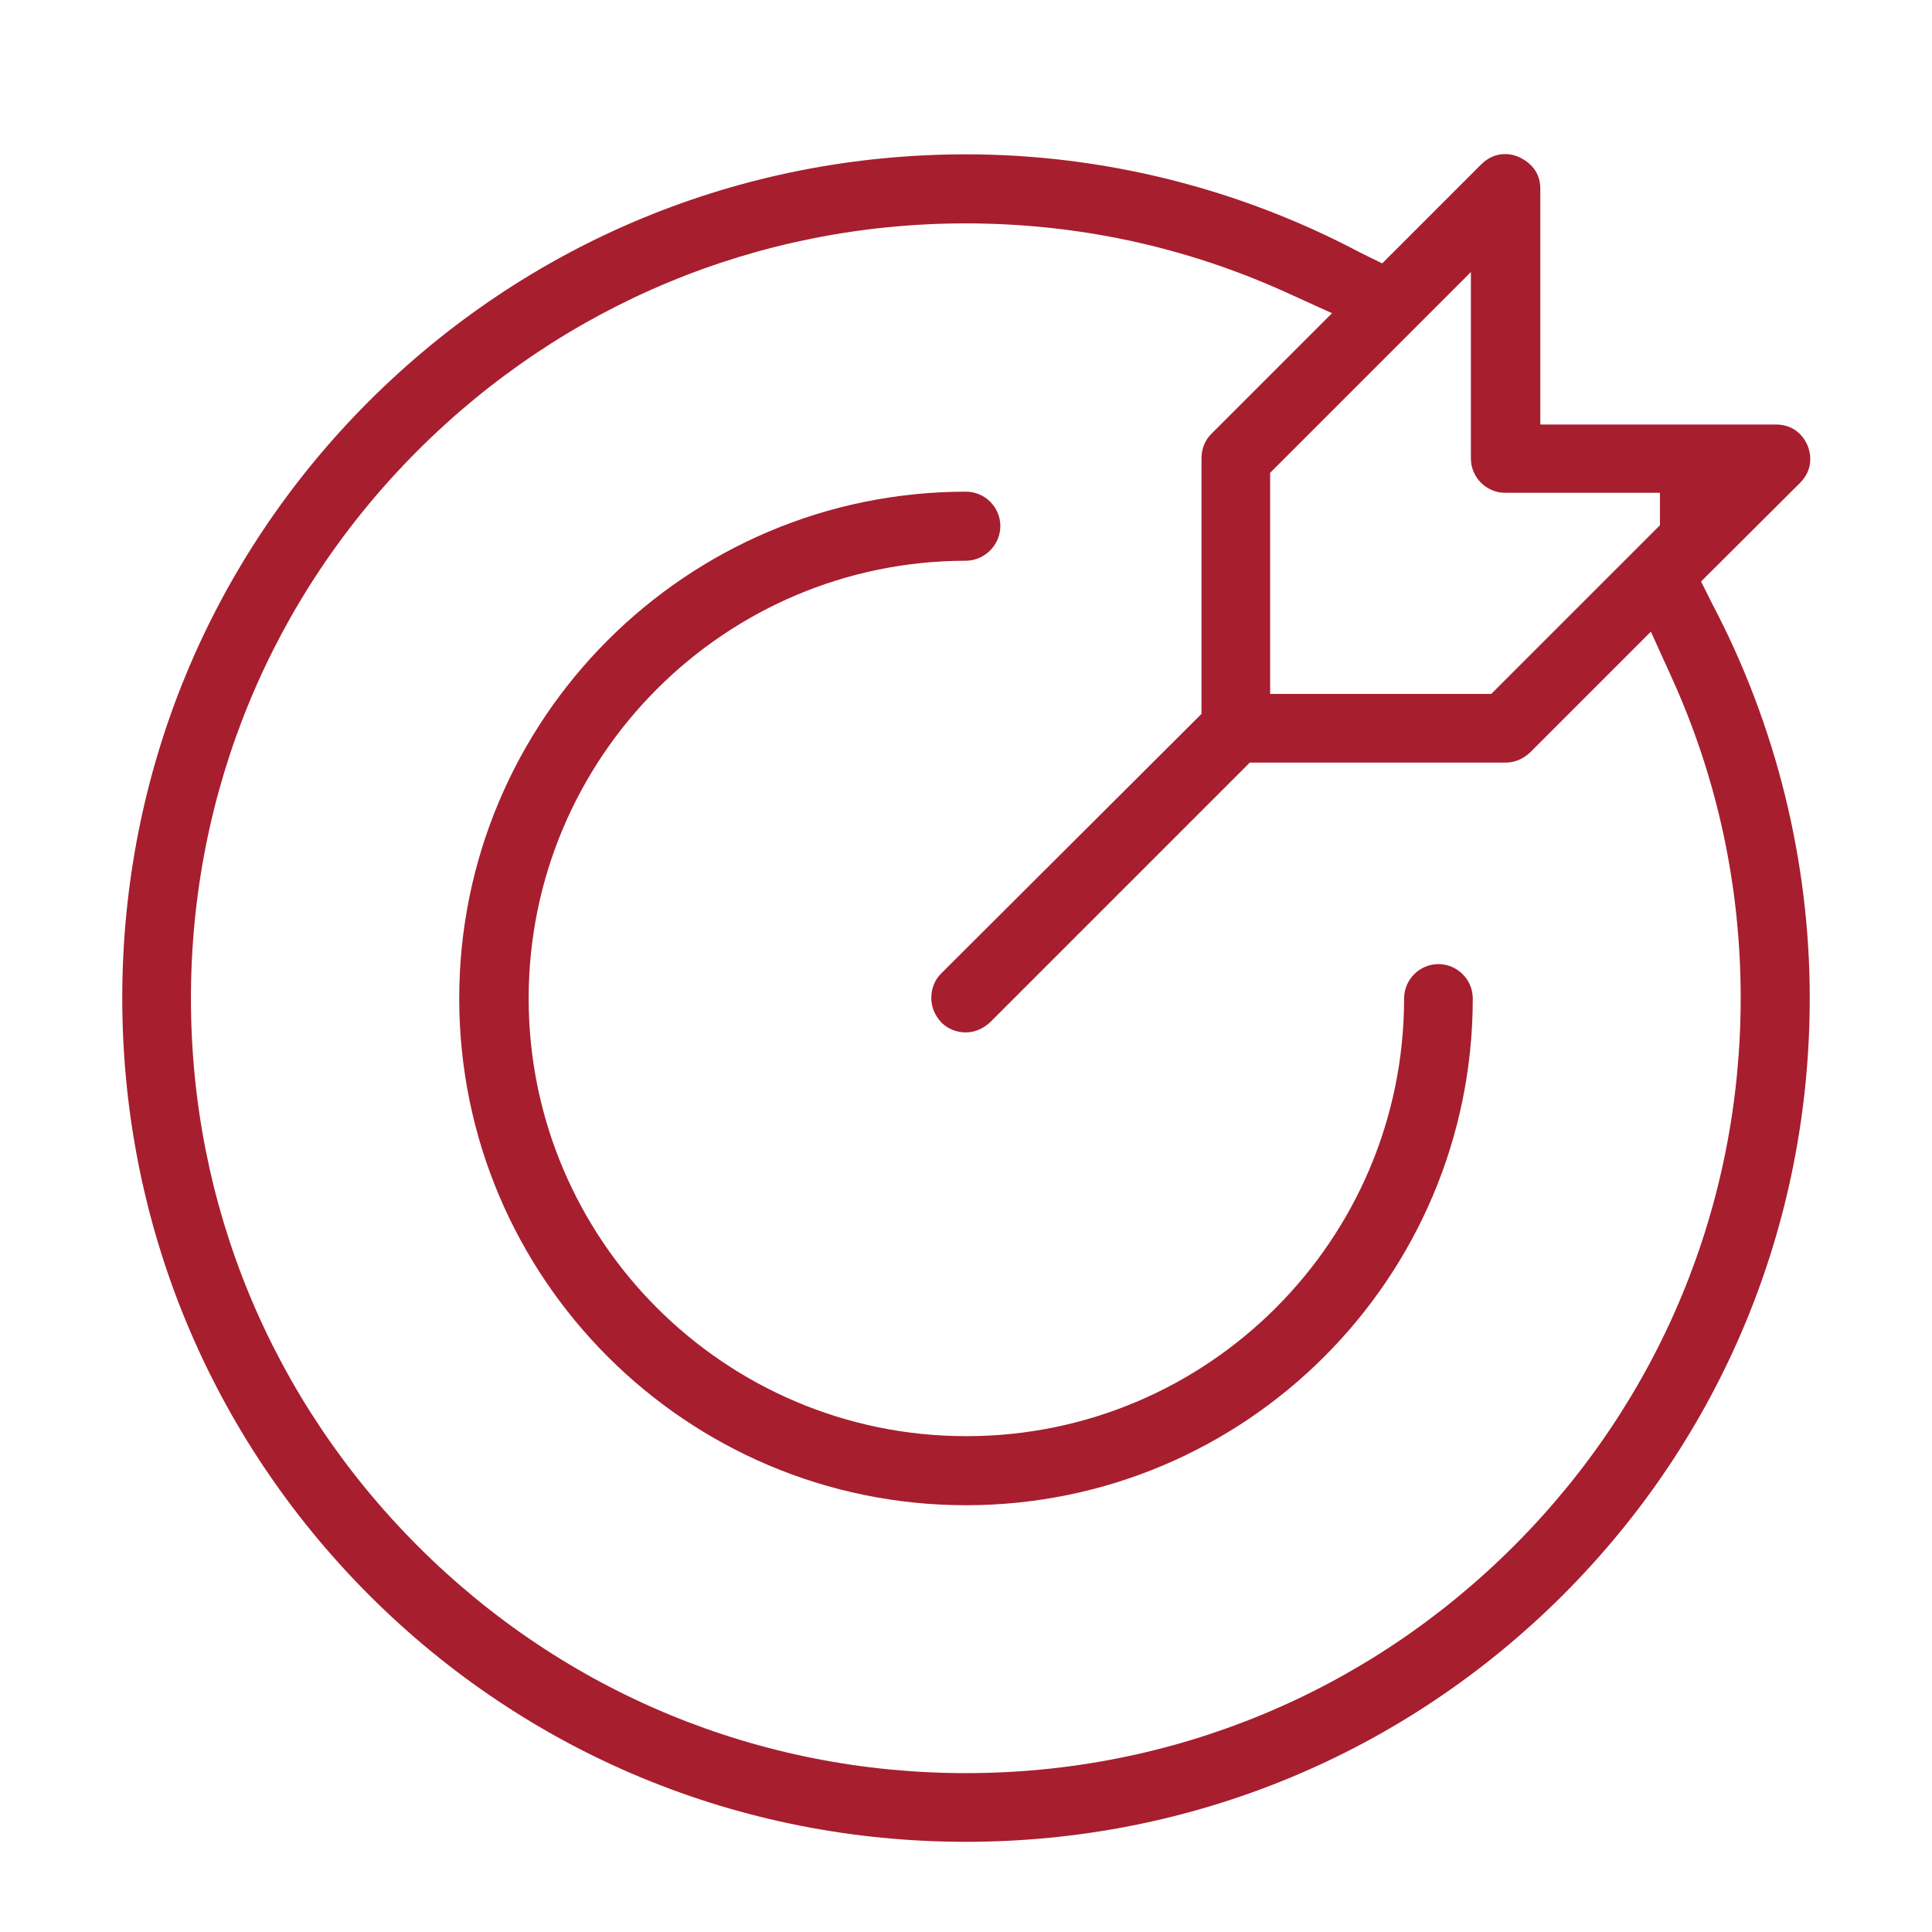
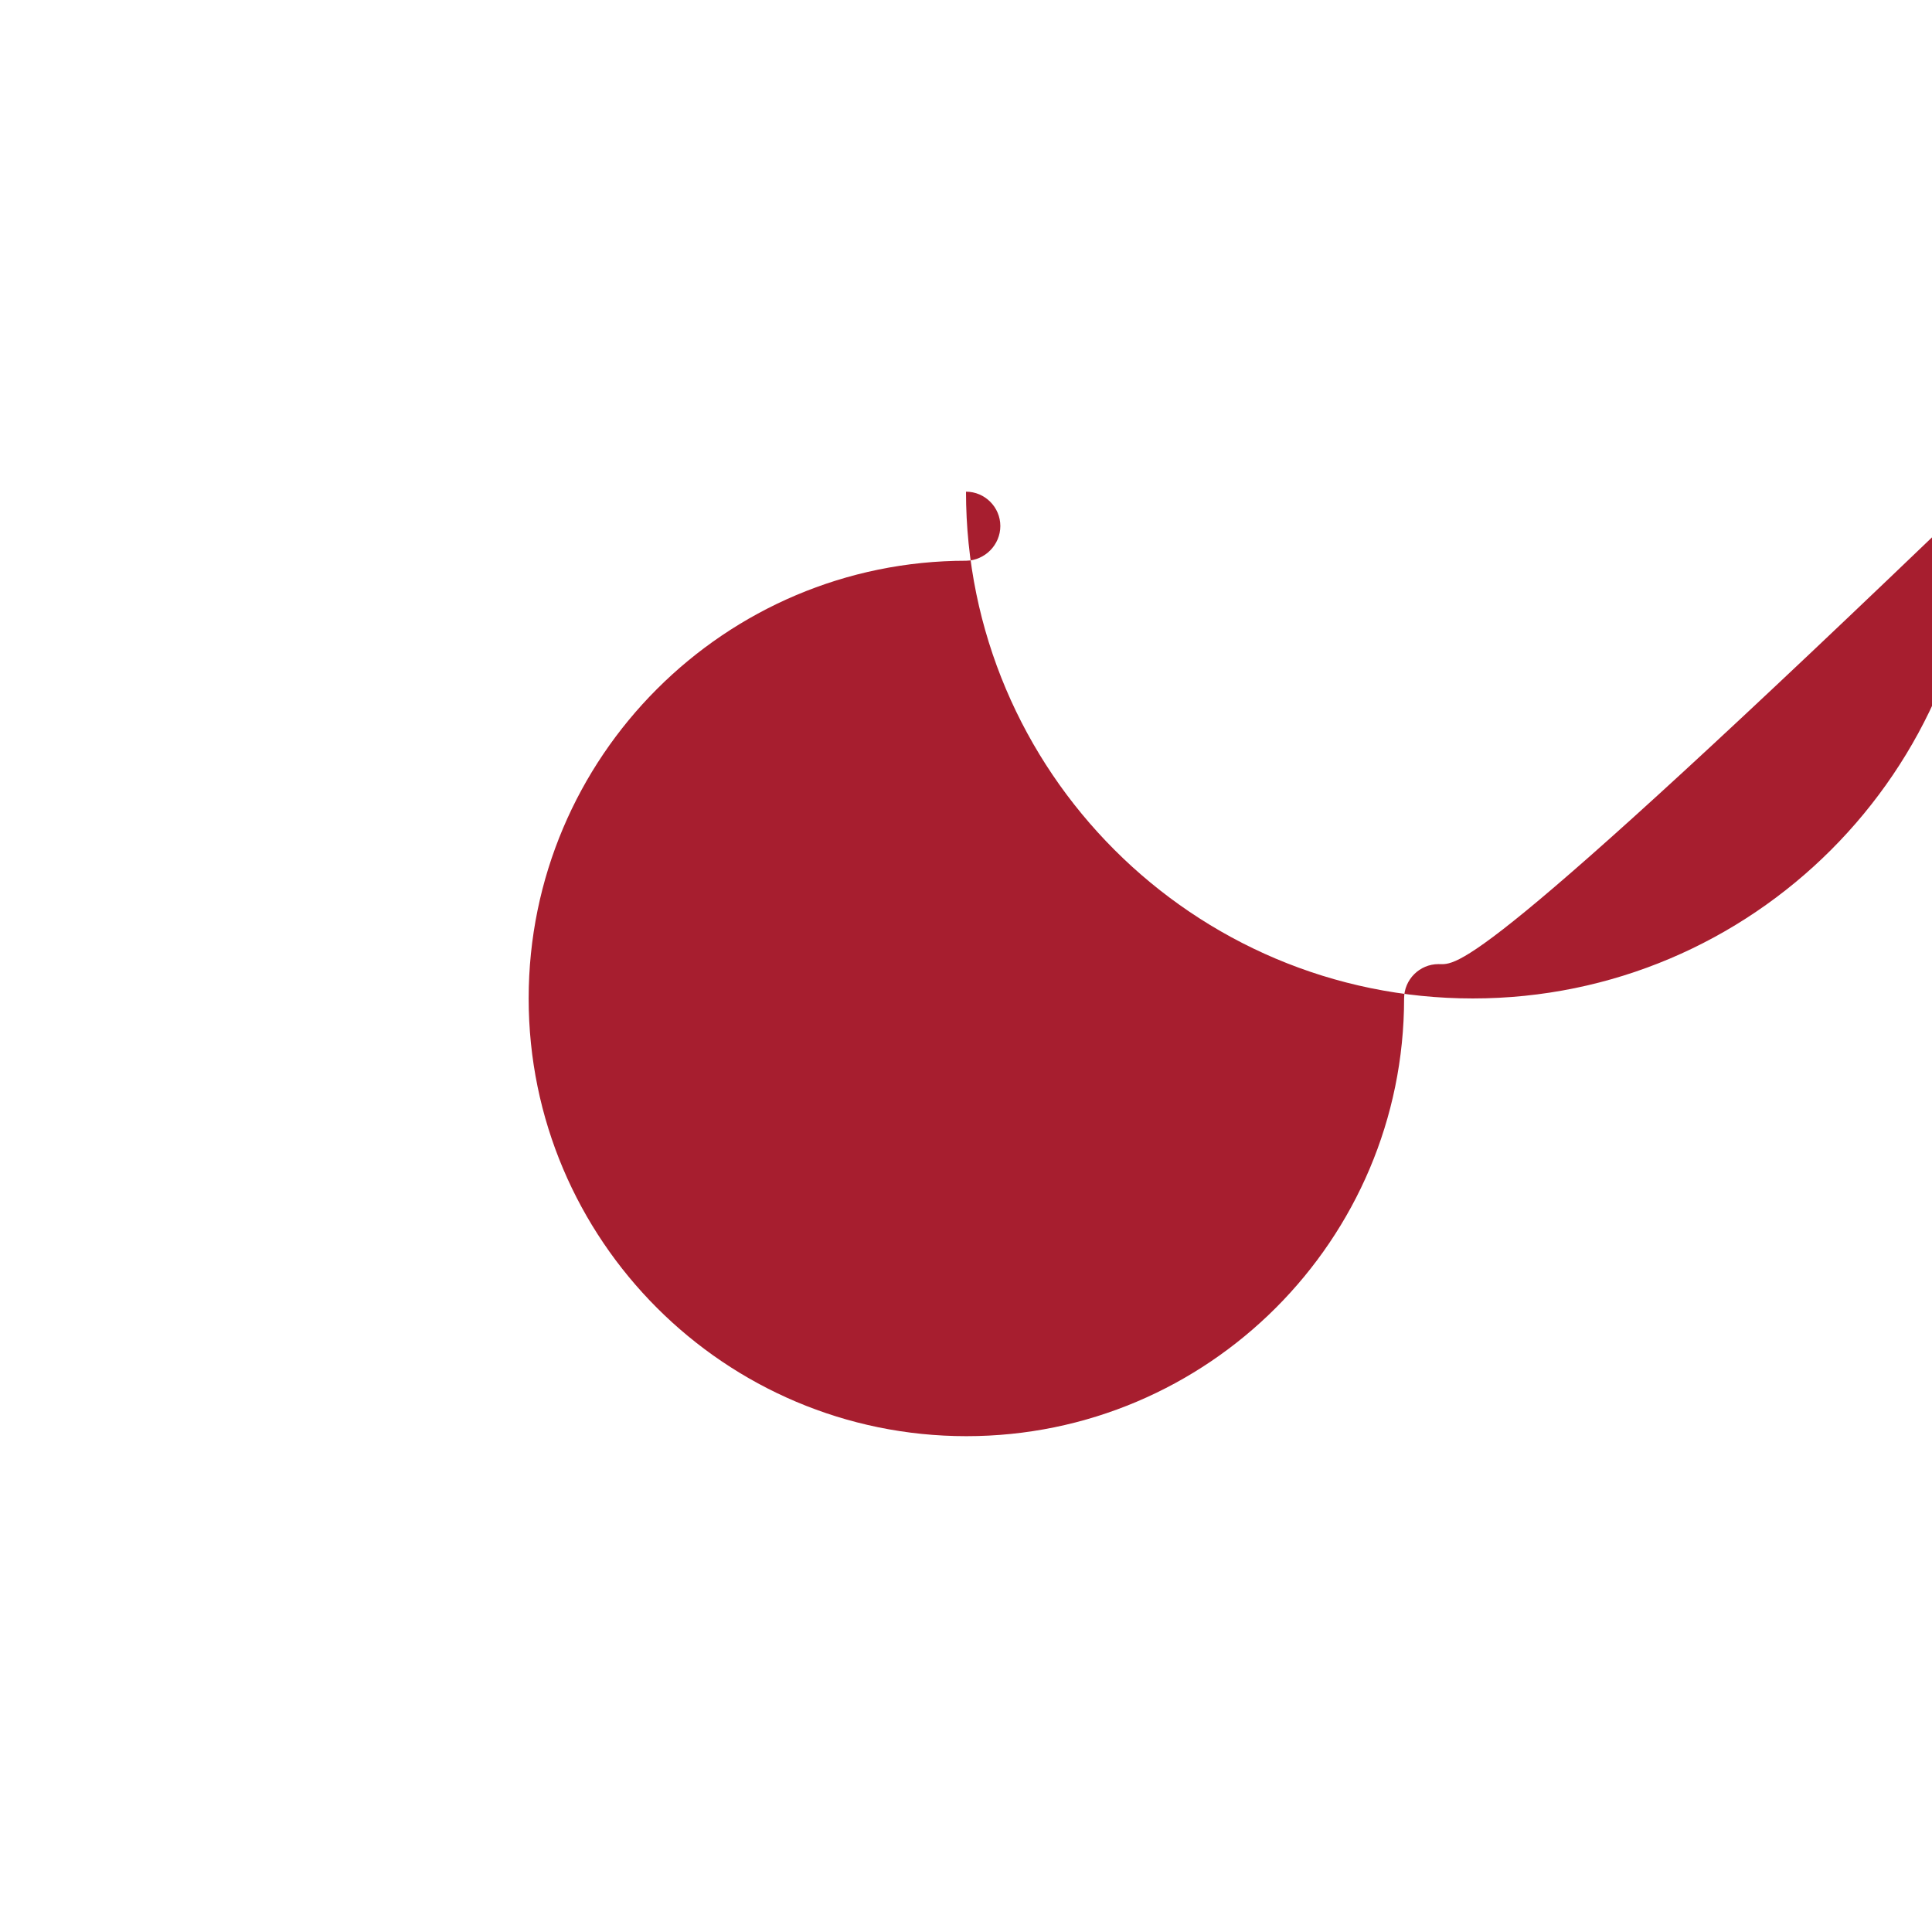
<svg xmlns="http://www.w3.org/2000/svg" version="1.1" id="Layer_1" x="0px" y="0px" viewBox="0 0 512 512" style="enable-background:new 0 0 512 512;" xml:space="preserve">
  <style type="text/css">
	.st0{fill:#A71E2F;}
</style>
-   <path class="st0" d="M381.2,255.5c-5,0-9.1,4.1-9.1,9.1c0,64-52,116-116,116c-64,0-116-52-116-116c0-64,52-116,116-116  c4.9-0.1,9-4.2,9-9.2c0-5-4.1-9.1-9.1-9.1c-74.1,0-134.3,60.2-134.3,134.3c0,74.1,60.2,134.3,134.3,134.3  c74.1,0,134.3-60.2,134.3-134.3C390.3,259.6,386.2,255.5,381.2,255.5z" />
-   <path class="st0" d="M453.8,160.1L453.8,160.1l-3-6L477,128c3.9-3.9,2.7-8.3,2-10c-0.7-1.6-2.9-5.5-8.4-5.5h-62.4V50  c0-5.4-4-7.6-5.7-8.4c-1.3-0.6-5.9-2.1-10,2l-26.2,26.2l-5.9-2.9c-32.1-17-68.1-26-104.4-26c-59.7,0-115.9,23.2-158.2,65.4  c-42.2,42.2-65.4,98.4-65.4,158.2c0,59.7,23.2,115.9,65.4,158.2c42.2,42.2,98.4,65.4,158.2,65.4c59.7,0,115.9-23.2,158.2-65.4  c42.2-42.2,65.4-98.4,65.4-158.2C479.6,228.3,470.7,192.2,453.8,160.1z M389.8,72.1v49.4c0,5,4.1,9.1,9.1,9.1h41v8.6l-44.7,44.7  h-58.6v-58.6L389.8,72.1z M401.2,409.7L401.2,409.7c-38.8,38.8-90.4,60.2-145.2,60.2c-54.8,0-106.4-21.3-145.2-60.1  C72,371,50.6,319.5,50.6,264.6c0-54.8,21.3-106.4,60.1-145.2c38.8-38.8,90.4-60.2,145.2-60.2c29.7,0,58.4,6.2,85.2,18.4L353,83  l-32,32c-1.7,1.7-2.6,4-2.6,6.5v67.7L249.4,258c-1.7,1.7-2.6,4-2.6,6.5c0,2.4,1,4.7,2.7,6.5c1.6,1.6,3.9,2.6,6.4,2.6  c2.4,0,4.7-1,6.5-2.7l68.8-68.8H399c2.4,0,4.7-1,6.5-2.7l32-32l5.4,11.9c12.2,26.8,18.4,55.5,18.4,85.2  C461.3,319.3,440,370.9,401.2,409.7z" />
+   <path class="st0" d="M381.2,255.5c-5,0-9.1,4.1-9.1,9.1c0,64-52,116-116,116c-64,0-116-52-116-116c0-64,52-116,116-116  c4.9-0.1,9-4.2,9-9.2c0-5-4.1-9.1-9.1-9.1c0,74.1,60.2,134.3,134.3,134.3  c74.1,0,134.3-60.2,134.3-134.3C390.3,259.6,386.2,255.5,381.2,255.5z" />
</svg>